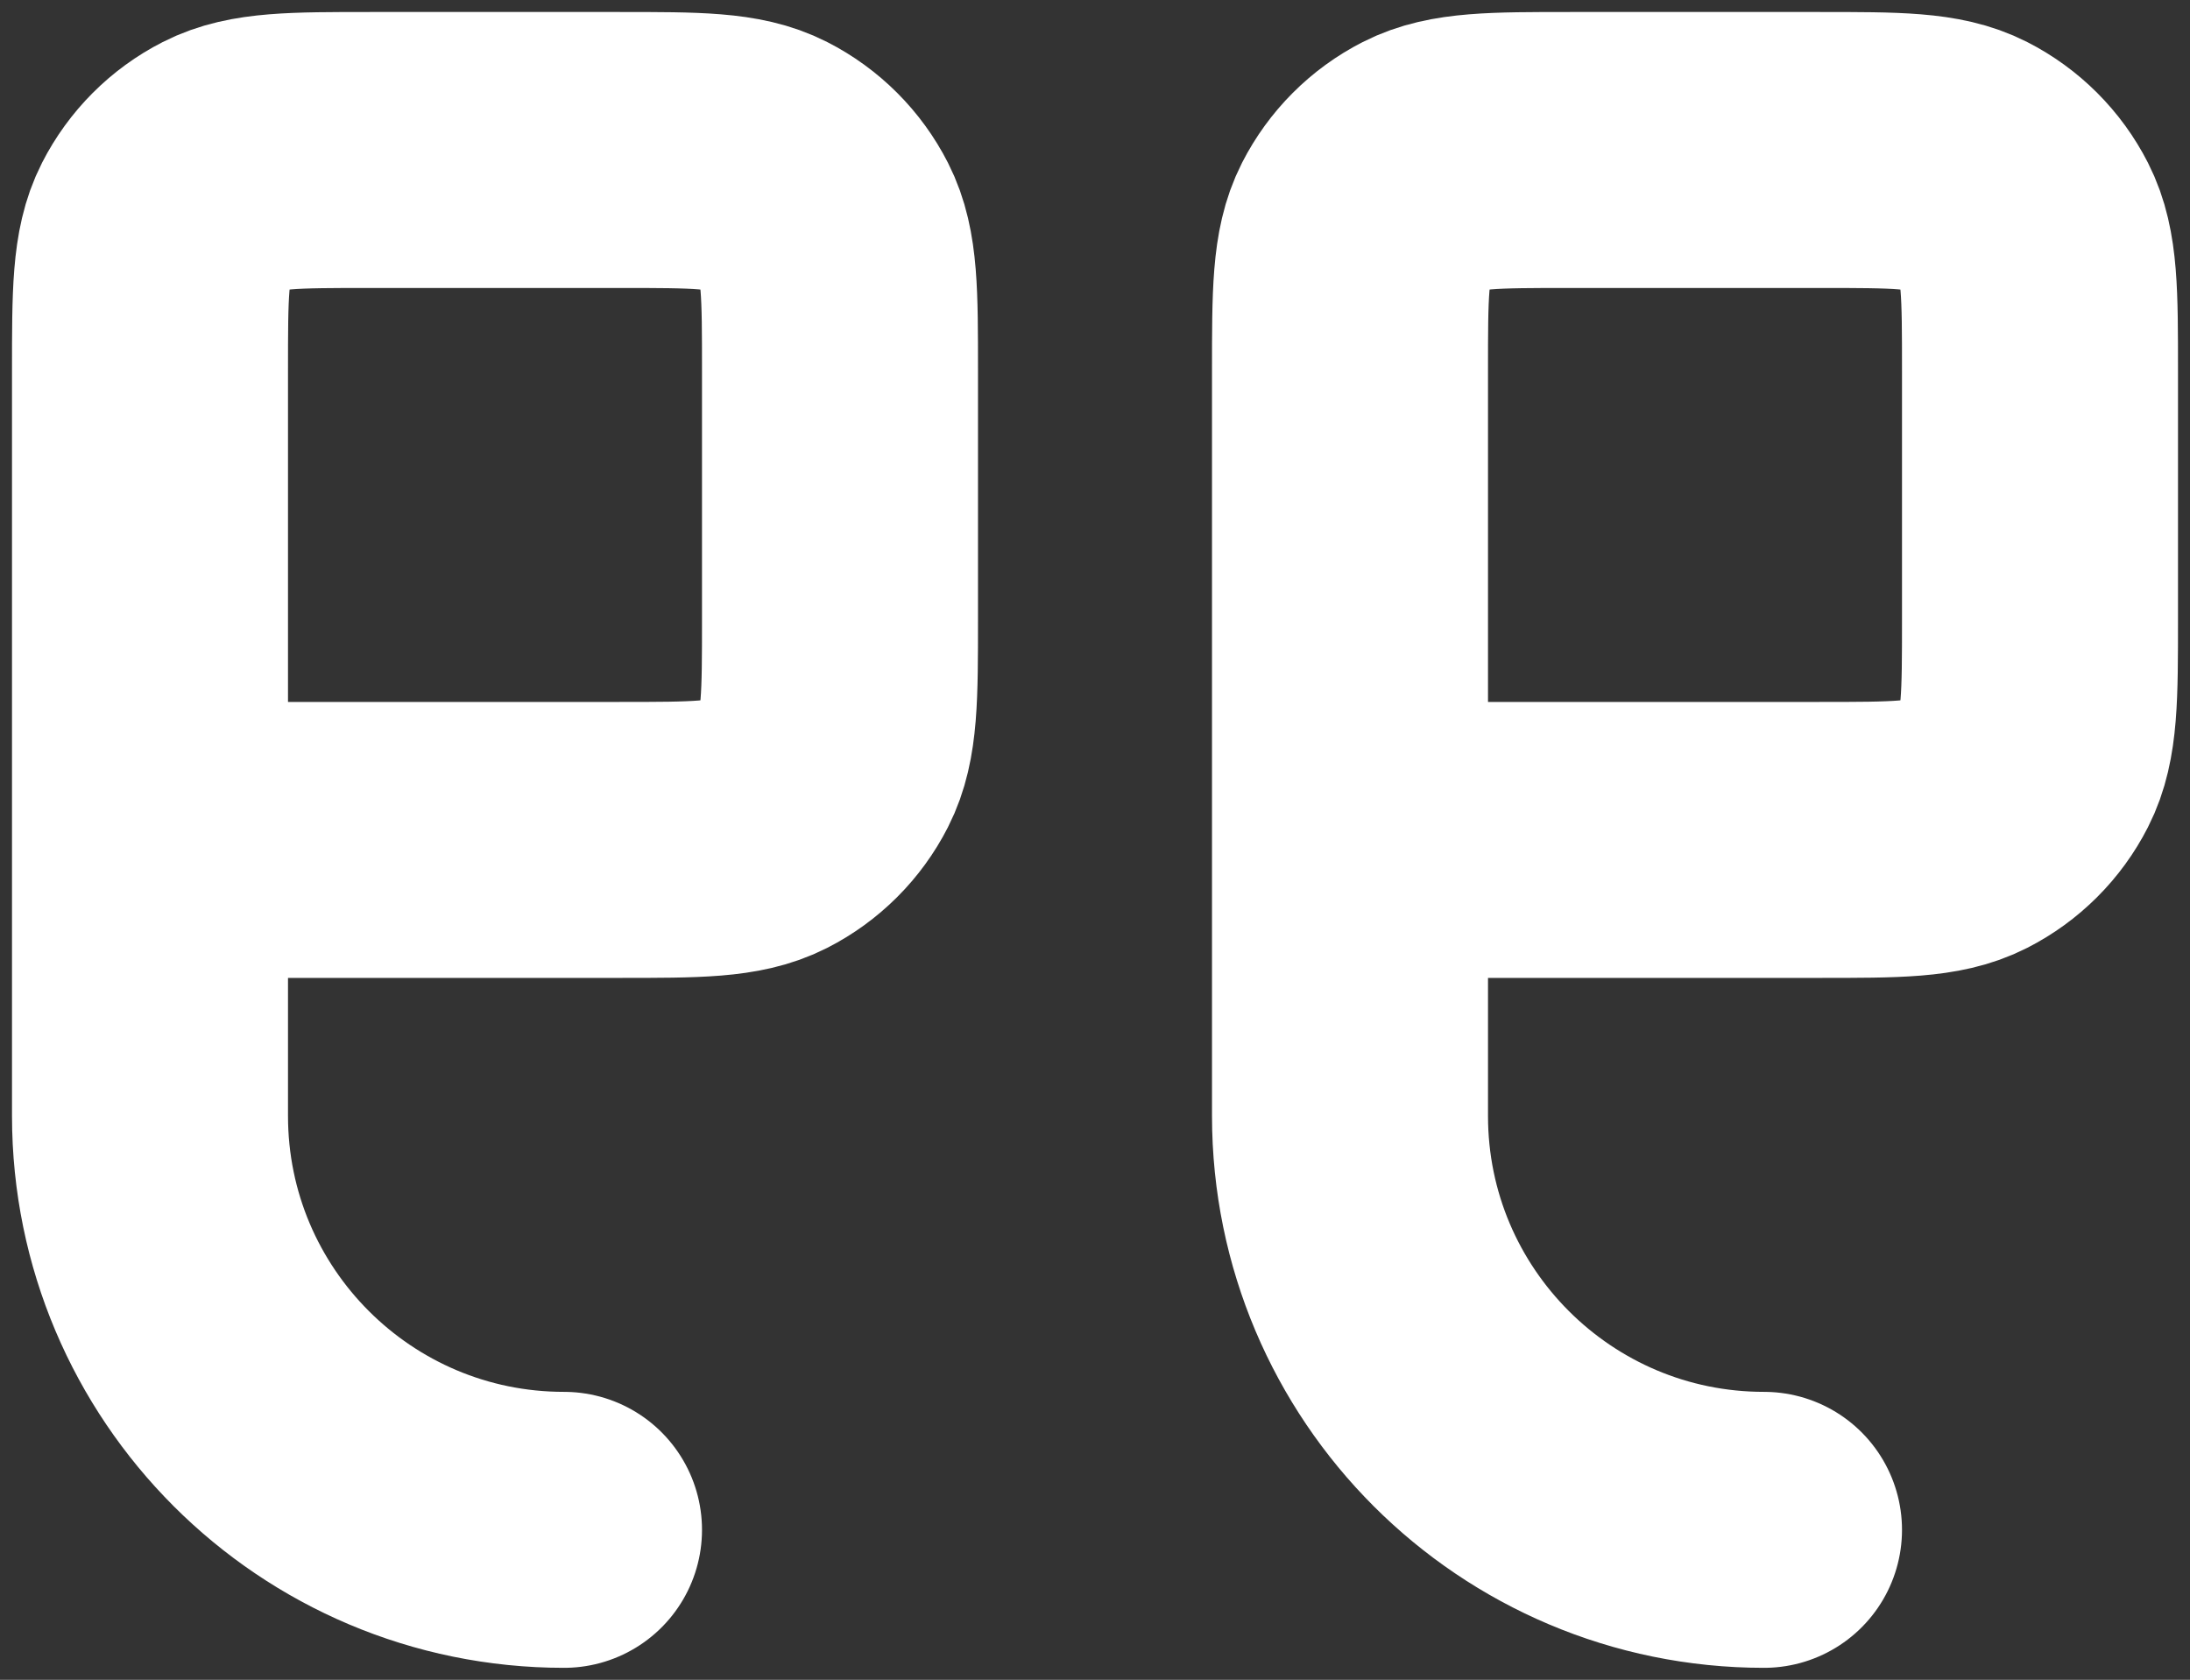
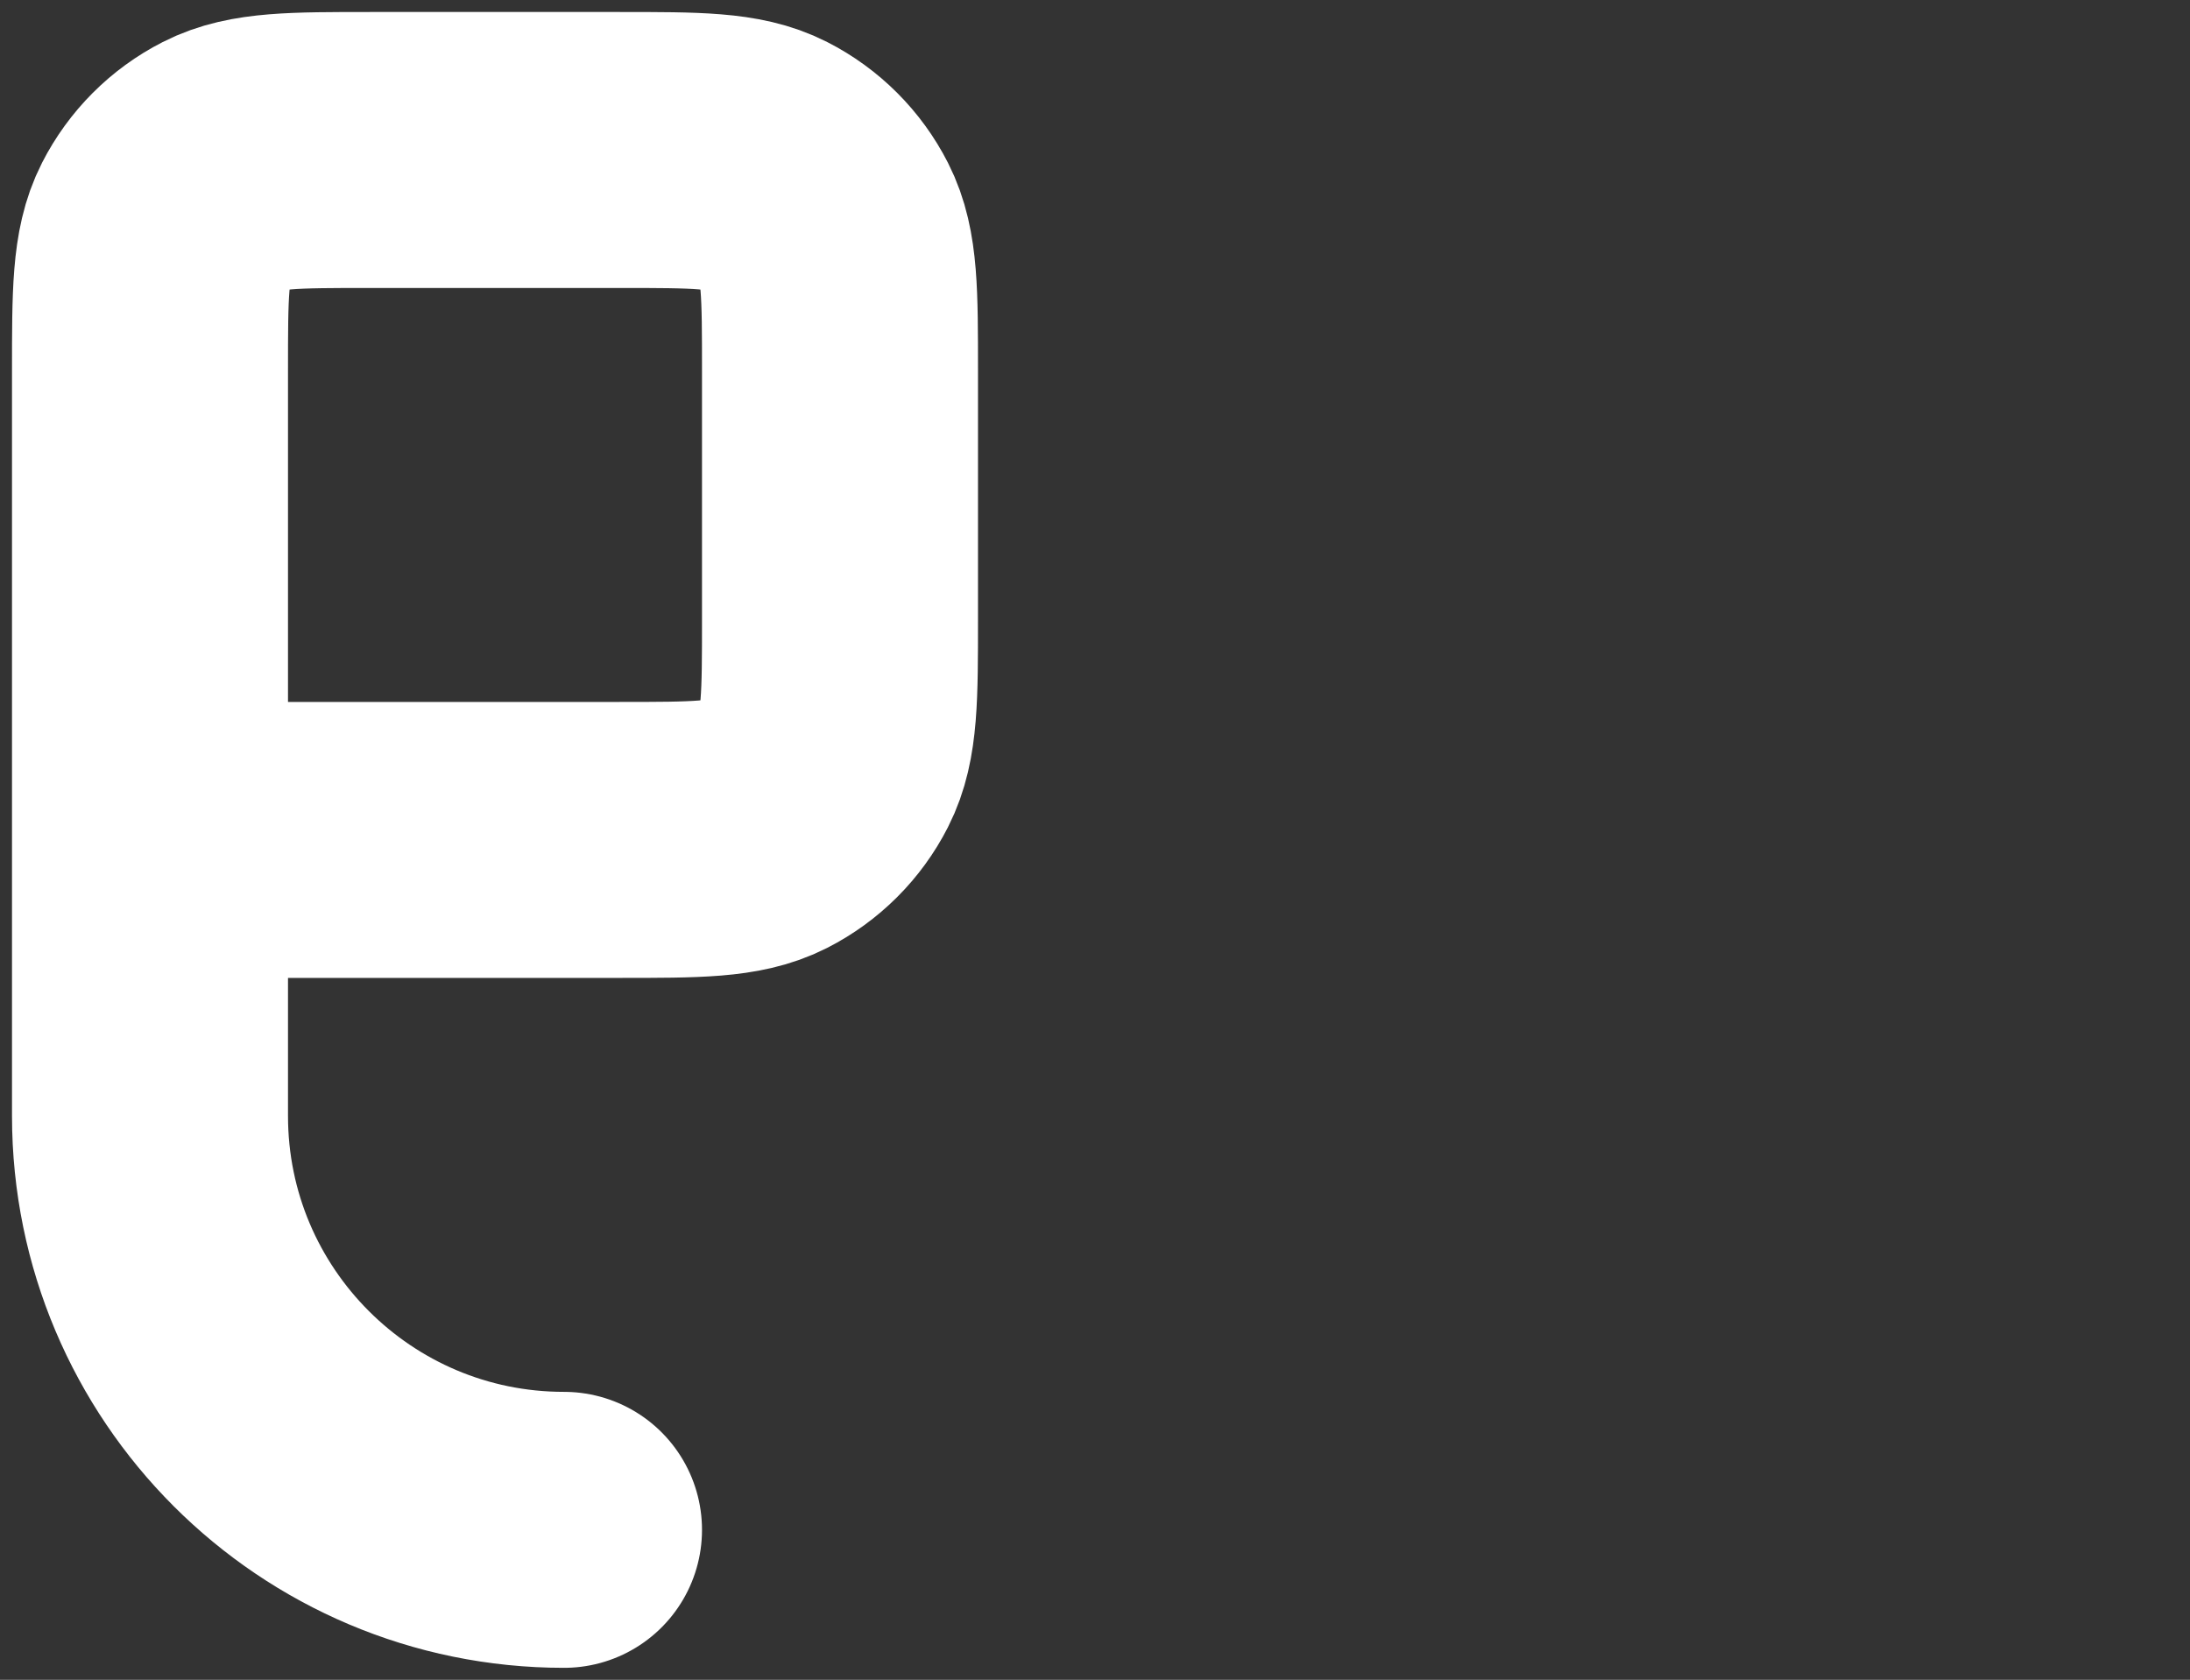
<svg xmlns="http://www.w3.org/2000/svg" width="73" height="56" viewBox="0 0 73 56" fill="none">
  <rect x="0" y="0" width="73" height="56" fill="#333333" stroke="none" />
  <path d="M5 28L5 12.36C5 9.784 5 8.496 5.501 7.513C5.943 6.647 6.645 5.942 7.511 5.501C8.494 5 9.782 5 12.353 5L20.647 5C23.218 5 24.504 5 25.487 5.501C26.353 5.942 27.058 6.647 27.499 7.513C28 8.496 28 9.782 28 12.353L28 20.647C28 23.218 28 24.506 27.499 25.489C27.058 26.355 26.353 27.058 25.488 27.499C24.503 28 23.216 28 20.64 28L5 28ZM5 28L5 37.2C5 44.822 11.178 51 18.8 51" stroke="white" stroke-width="9.2" stroke-linecap="round" stroke-linejoin="round" />
-   <path d="M45 28L45 12.36C45 9.784 45 8.496 45.501 7.513C45.943 6.647 46.645 5.942 47.511 5.501C48.494 5 49.782 5 52.353 5L60.647 5C63.218 5 64.504 5 65.487 5.501C66.353 5.942 67.058 6.647 67.499 7.513C68 8.496 68 9.782 68 12.353L68 20.647C68 23.218 68 24.506 67.499 25.489C67.058 26.355 66.353 27.058 65.487 27.499C64.504 28 63.217 28 60.64 28L45 28ZM45 28L45 37.2C45 44.822 51.178 51 58.8 51" stroke="white" stroke-width="9.2" stroke-linecap="round" stroke-linejoin="round" />
</svg>